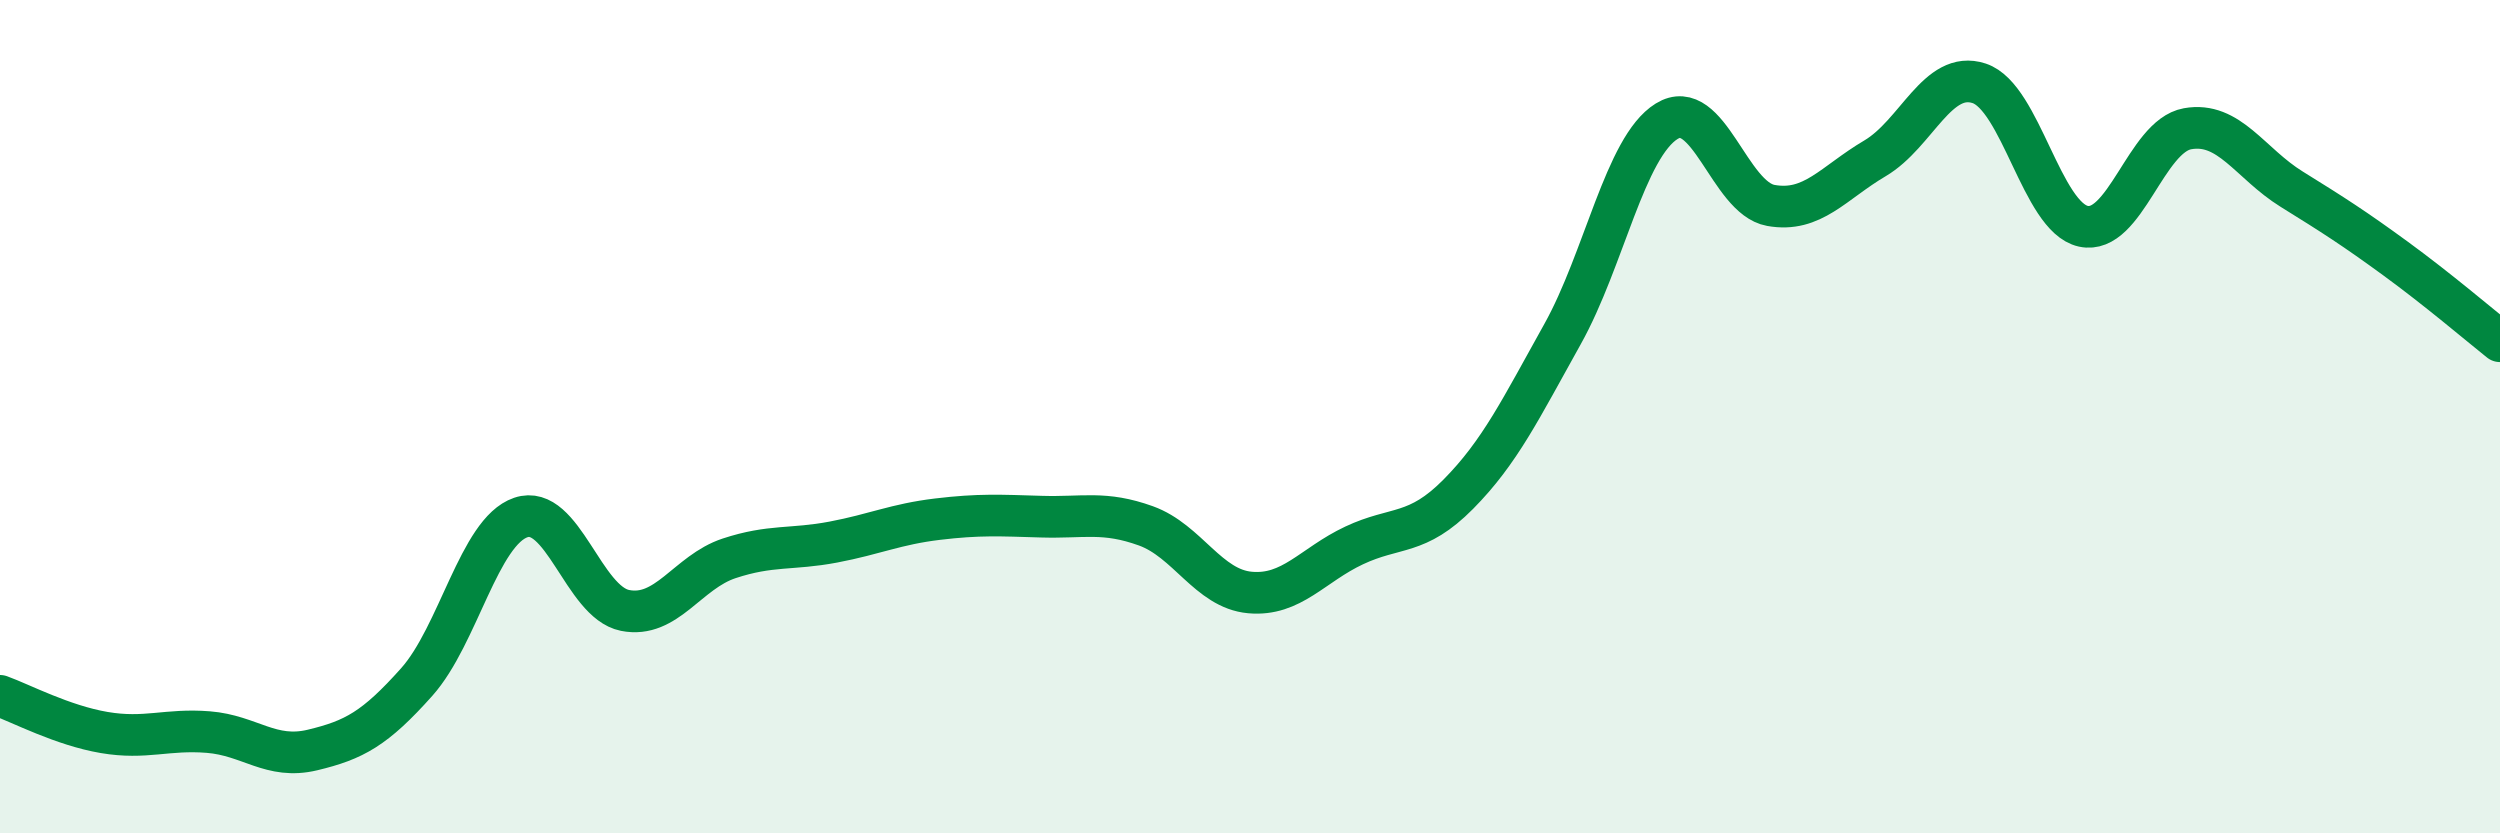
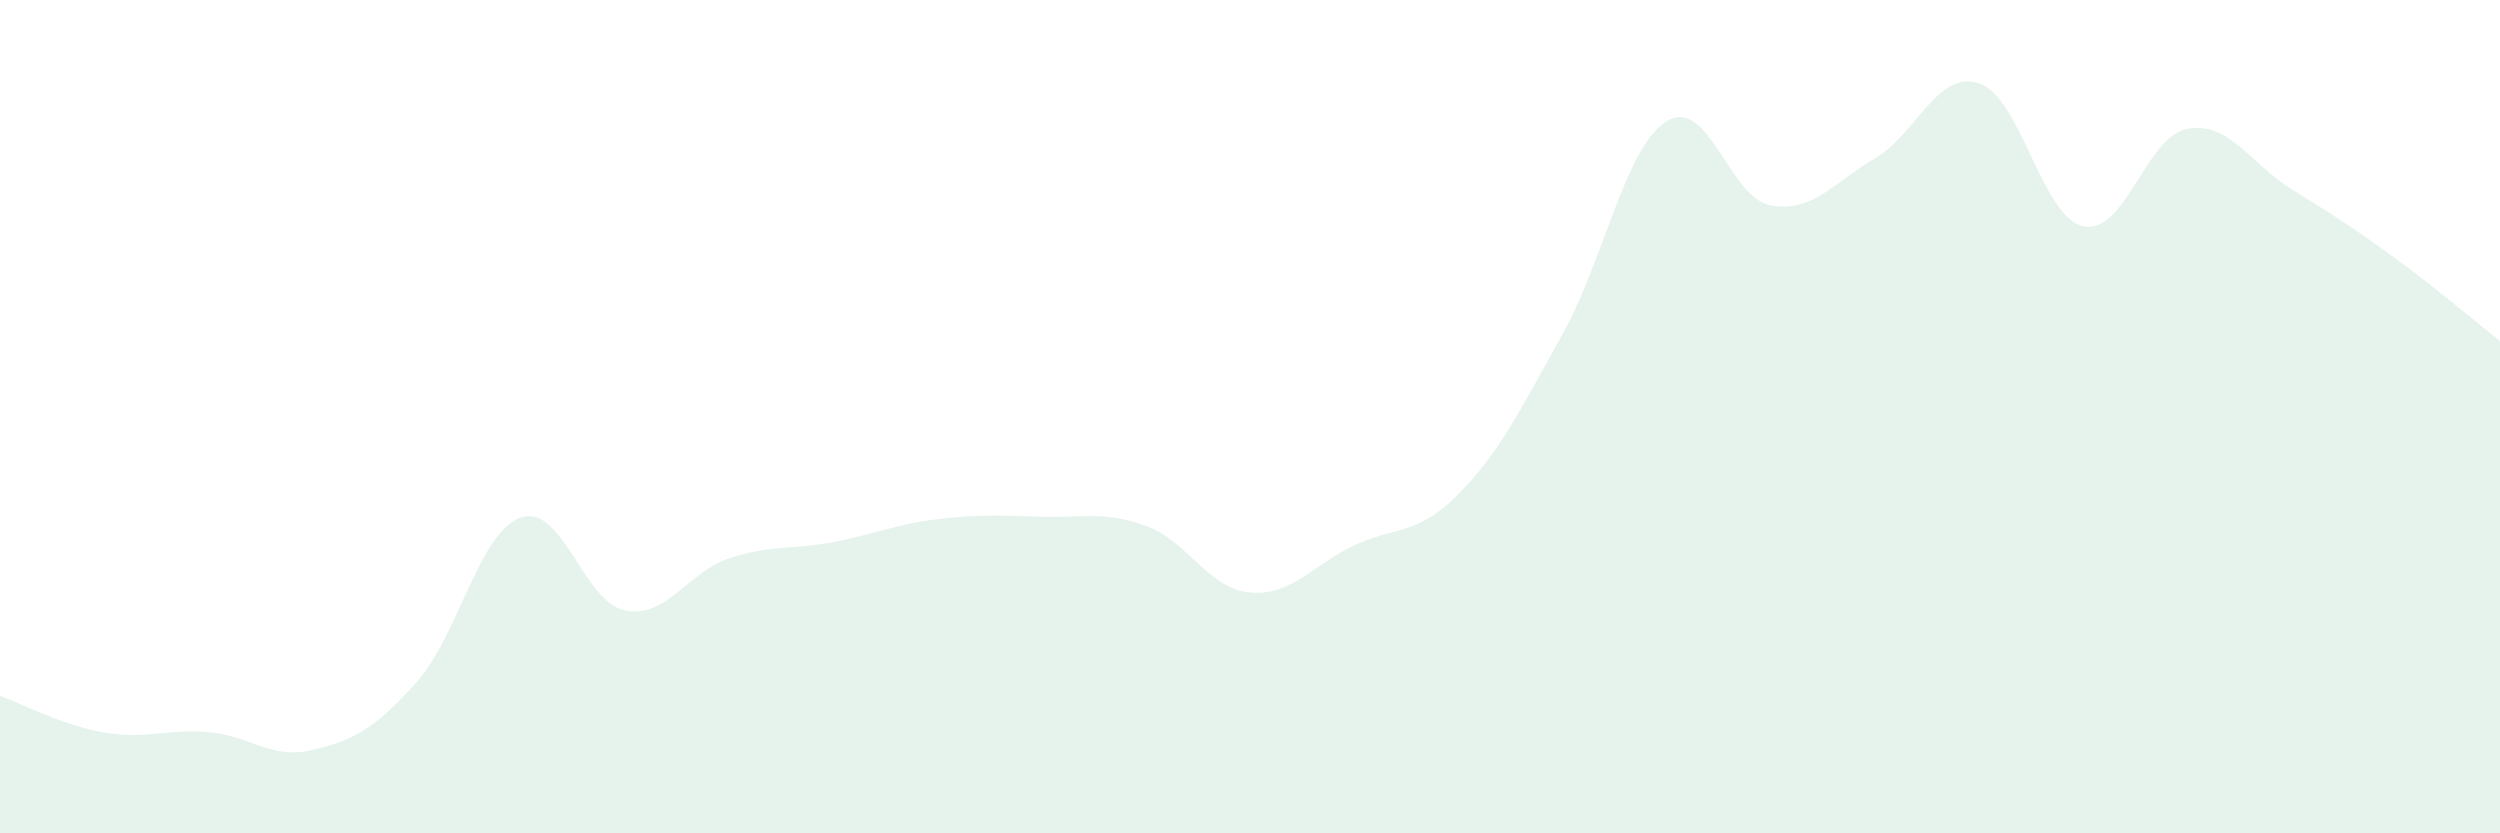
<svg xmlns="http://www.w3.org/2000/svg" width="60" height="20" viewBox="0 0 60 20">
  <path d="M 0,16.7 C 0.5,16.88 1.5,17.41 2.5,17.58 C 3.5,17.75 4,17.49 5,17.57 C 6,17.65 6.5,18.24 7.5,18 C 8.5,17.76 9,17.49 10,16.37 C 11,15.25 11.5,12.76 12.5,12.42 C 13.5,12.08 14,14.45 15,14.65 C 16,14.85 16.5,13.73 17.5,13.4 C 18.5,13.07 19,13.2 20,13.01 C 21,12.82 21.5,12.58 22.5,12.46 C 23.5,12.34 24,12.37 25,12.4 C 26,12.43 26.5,12.26 27.5,12.62 C 28.5,12.98 29,14.13 30,14.22 C 31,14.31 31.5,13.56 32.5,13.09 C 33.5,12.62 34,12.87 35,11.86 C 36,10.85 36.5,9.81 37.5,8.02 C 38.5,6.23 39,3.53 40,2.91 C 41,2.29 41.5,4.75 42.5,4.93 C 43.5,5.11 44,4.39 45,3.8 C 46,3.21 46.5,1.67 47.5,2 C 48.5,2.33 49,5.21 50,5.43 C 51,5.65 51.5,3.27 52.5,3.09 C 53.5,2.91 54,3.92 55,4.54 C 56,5.16 56.5,5.48 57.5,6.21 C 58.5,6.94 59.5,7.79 60,8.19L60 20L0 20Z" fill="#008740" opacity="0.1" stroke-linecap="round" stroke-linejoin="round" />
-   <path d="M 0,16.7 C 0.5,16.88 1.5,17.41 2.5,17.58 C 3.5,17.75 4,17.49 5,17.57 C 6,17.65 6.5,18.24 7.5,18 C 8.5,17.76 9,17.49 10,16.37 C 11,15.25 11.5,12.76 12.5,12.42 C 13.5,12.08 14,14.45 15,14.65 C 16,14.85 16.5,13.73 17.5,13.4 C 18.5,13.07 19,13.2 20,13.01 C 21,12.82 21.5,12.58 22.5,12.46 C 23.5,12.34 24,12.37 25,12.4 C 26,12.43 26.5,12.26 27.5,12.62 C 28.5,12.98 29,14.13 30,14.22 C 31,14.31 31.5,13.56 32.5,13.09 C 33.5,12.62 34,12.87 35,11.86 C 36,10.85 36.5,9.81 37.5,8.02 C 38.5,6.23 39,3.53 40,2.91 C 41,2.29 41.5,4.75 42.5,4.93 C 43.5,5.11 44,4.39 45,3.8 C 46,3.21 46.5,1.67 47.5,2 C 48.5,2.33 49,5.21 50,5.43 C 51,5.65 51.5,3.27 52.5,3.09 C 53.5,2.91 54,3.92 55,4.54 C 56,5.16 56.5,5.48 57.5,6.21 C 58.5,6.94 59.5,7.79 60,8.19" stroke="#008740" stroke-width="1" fill="none" stroke-linecap="round" stroke-linejoin="round" />
</svg>